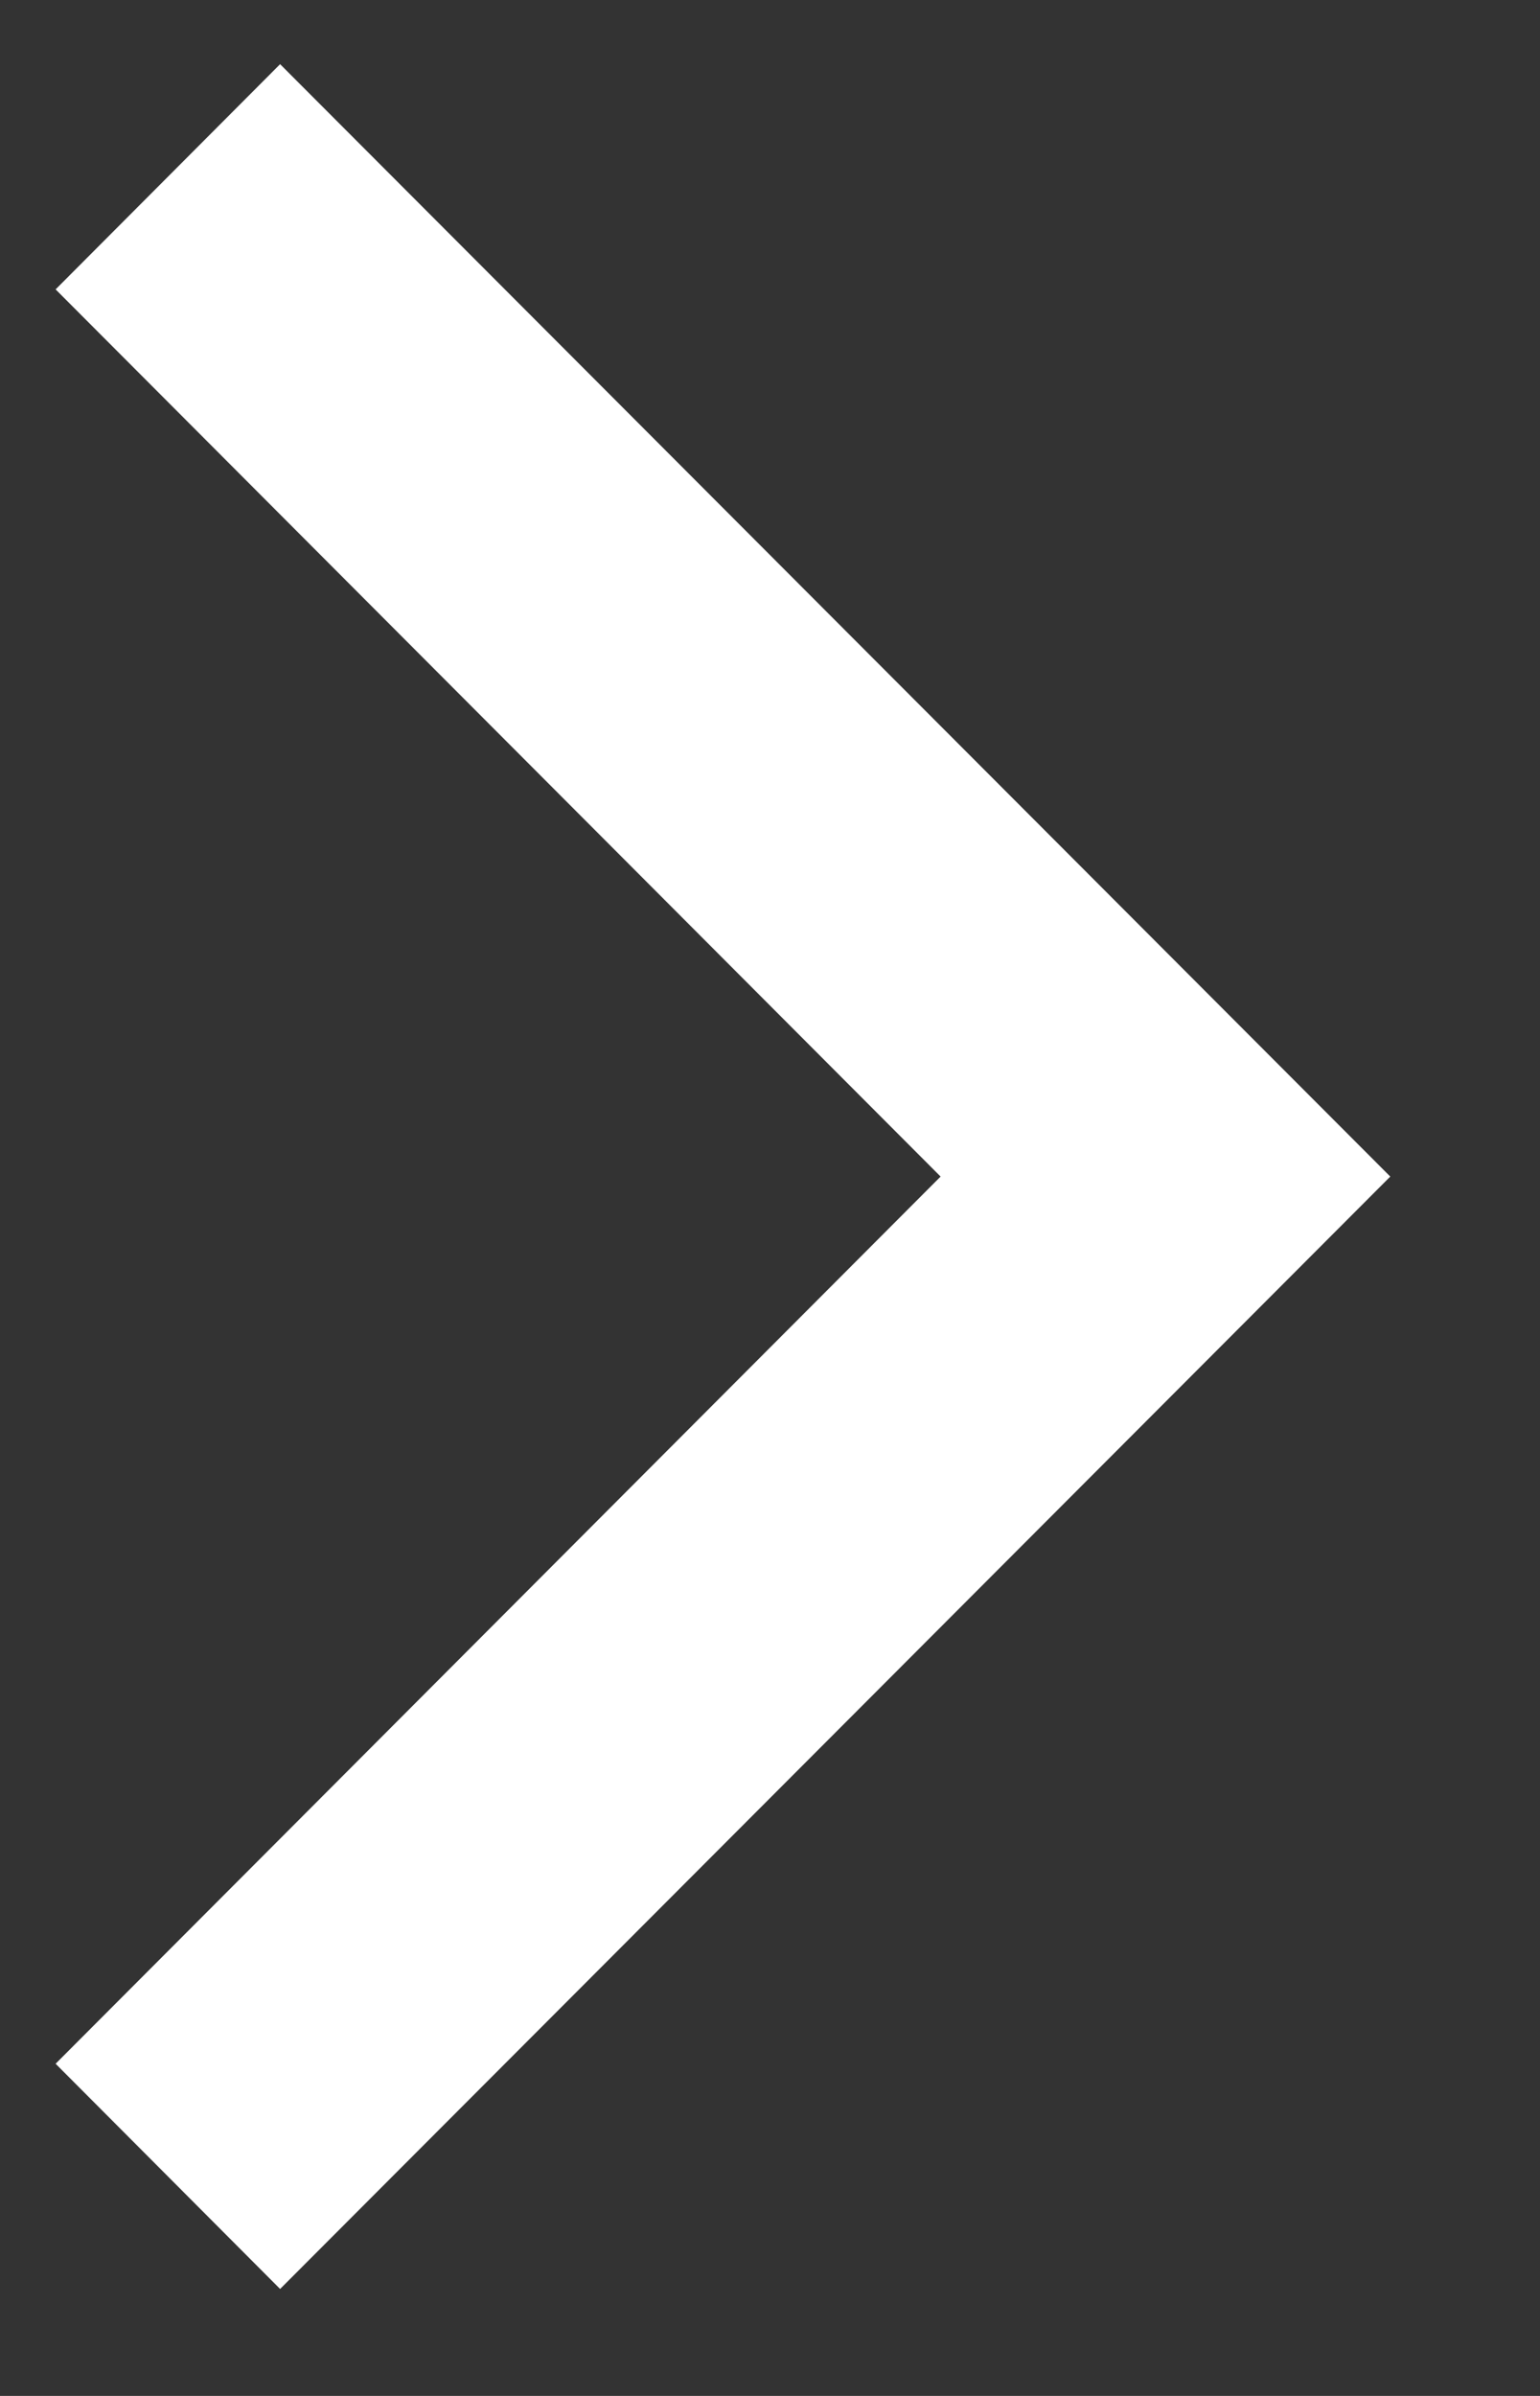
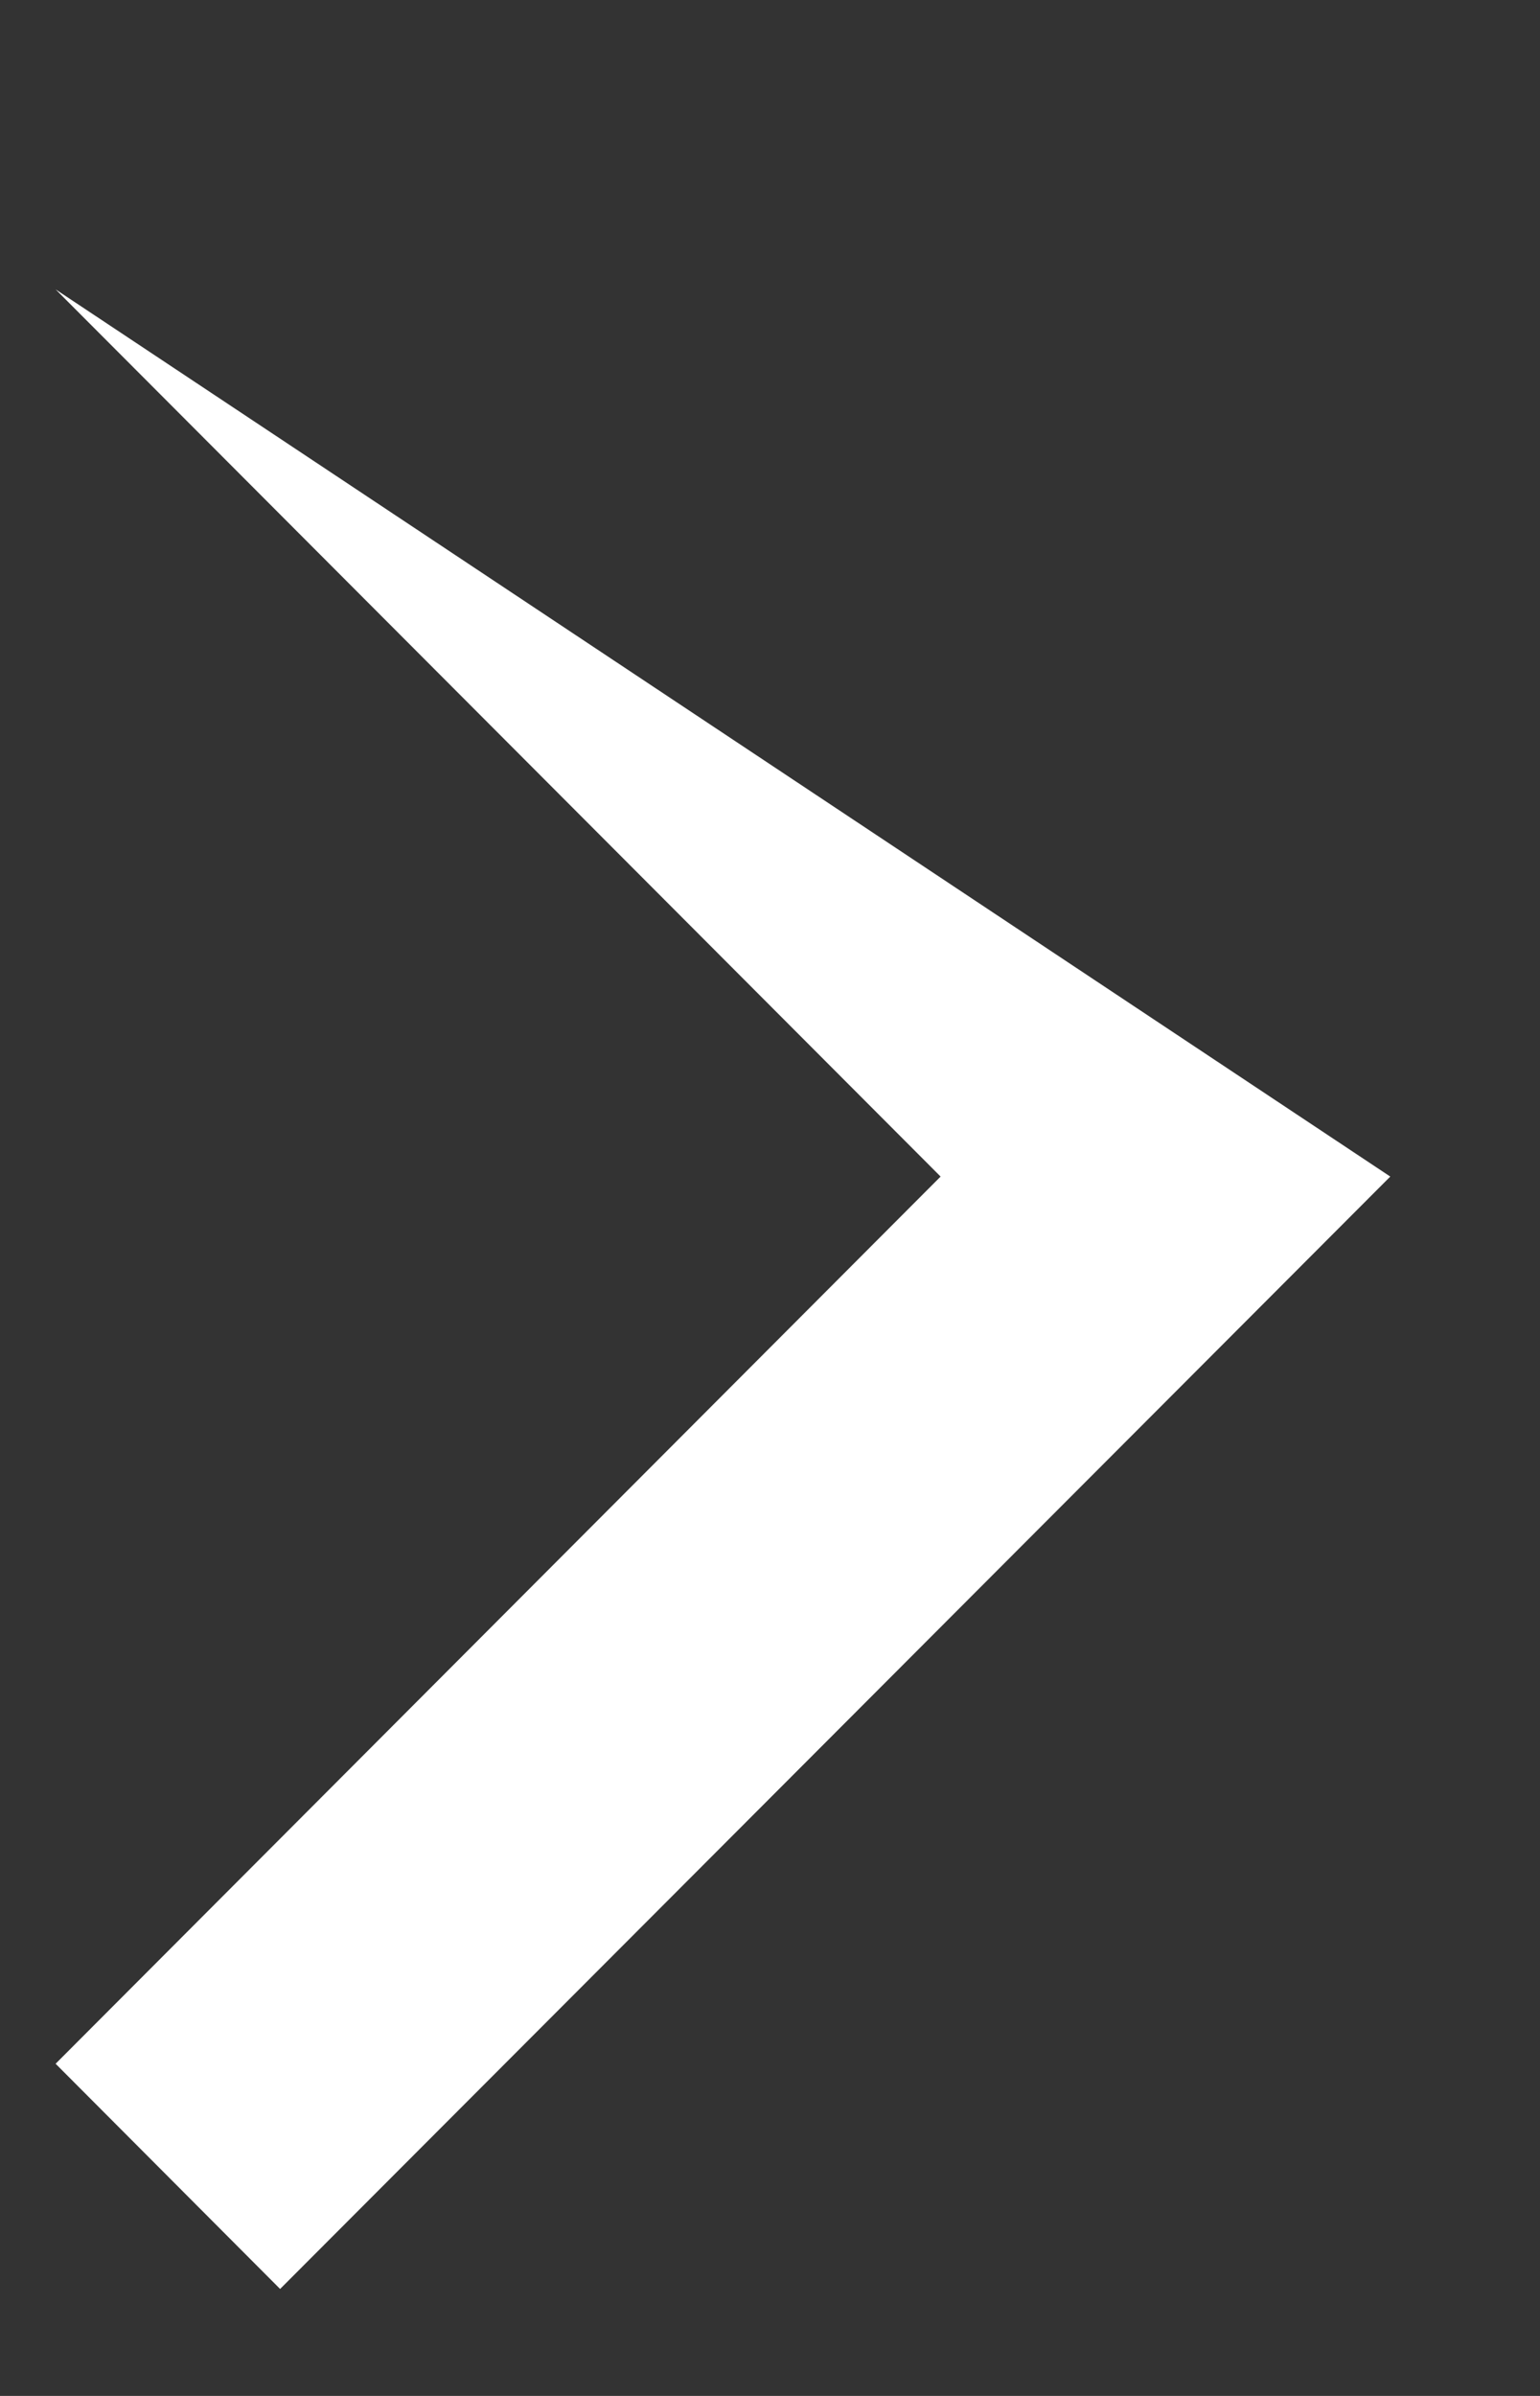
<svg xmlns="http://www.w3.org/2000/svg" width="9" height="14" viewBox="0 0 9 14" fill="none">
  <rect x="0" y="0" width="9" height="14" fill="#333333" stroke="none" />
-   <path d="M0.325 12.059L1.637 13.375L8.125 6.875L1.637 0.375L0.325 1.691L5.497 6.875L0.325 12.059Z" fill="white" />
+   <path d="M0.325 12.059L1.637 13.375L8.125 6.875L0.325 1.691L5.497 6.875L0.325 12.059Z" fill="white" />
</svg>